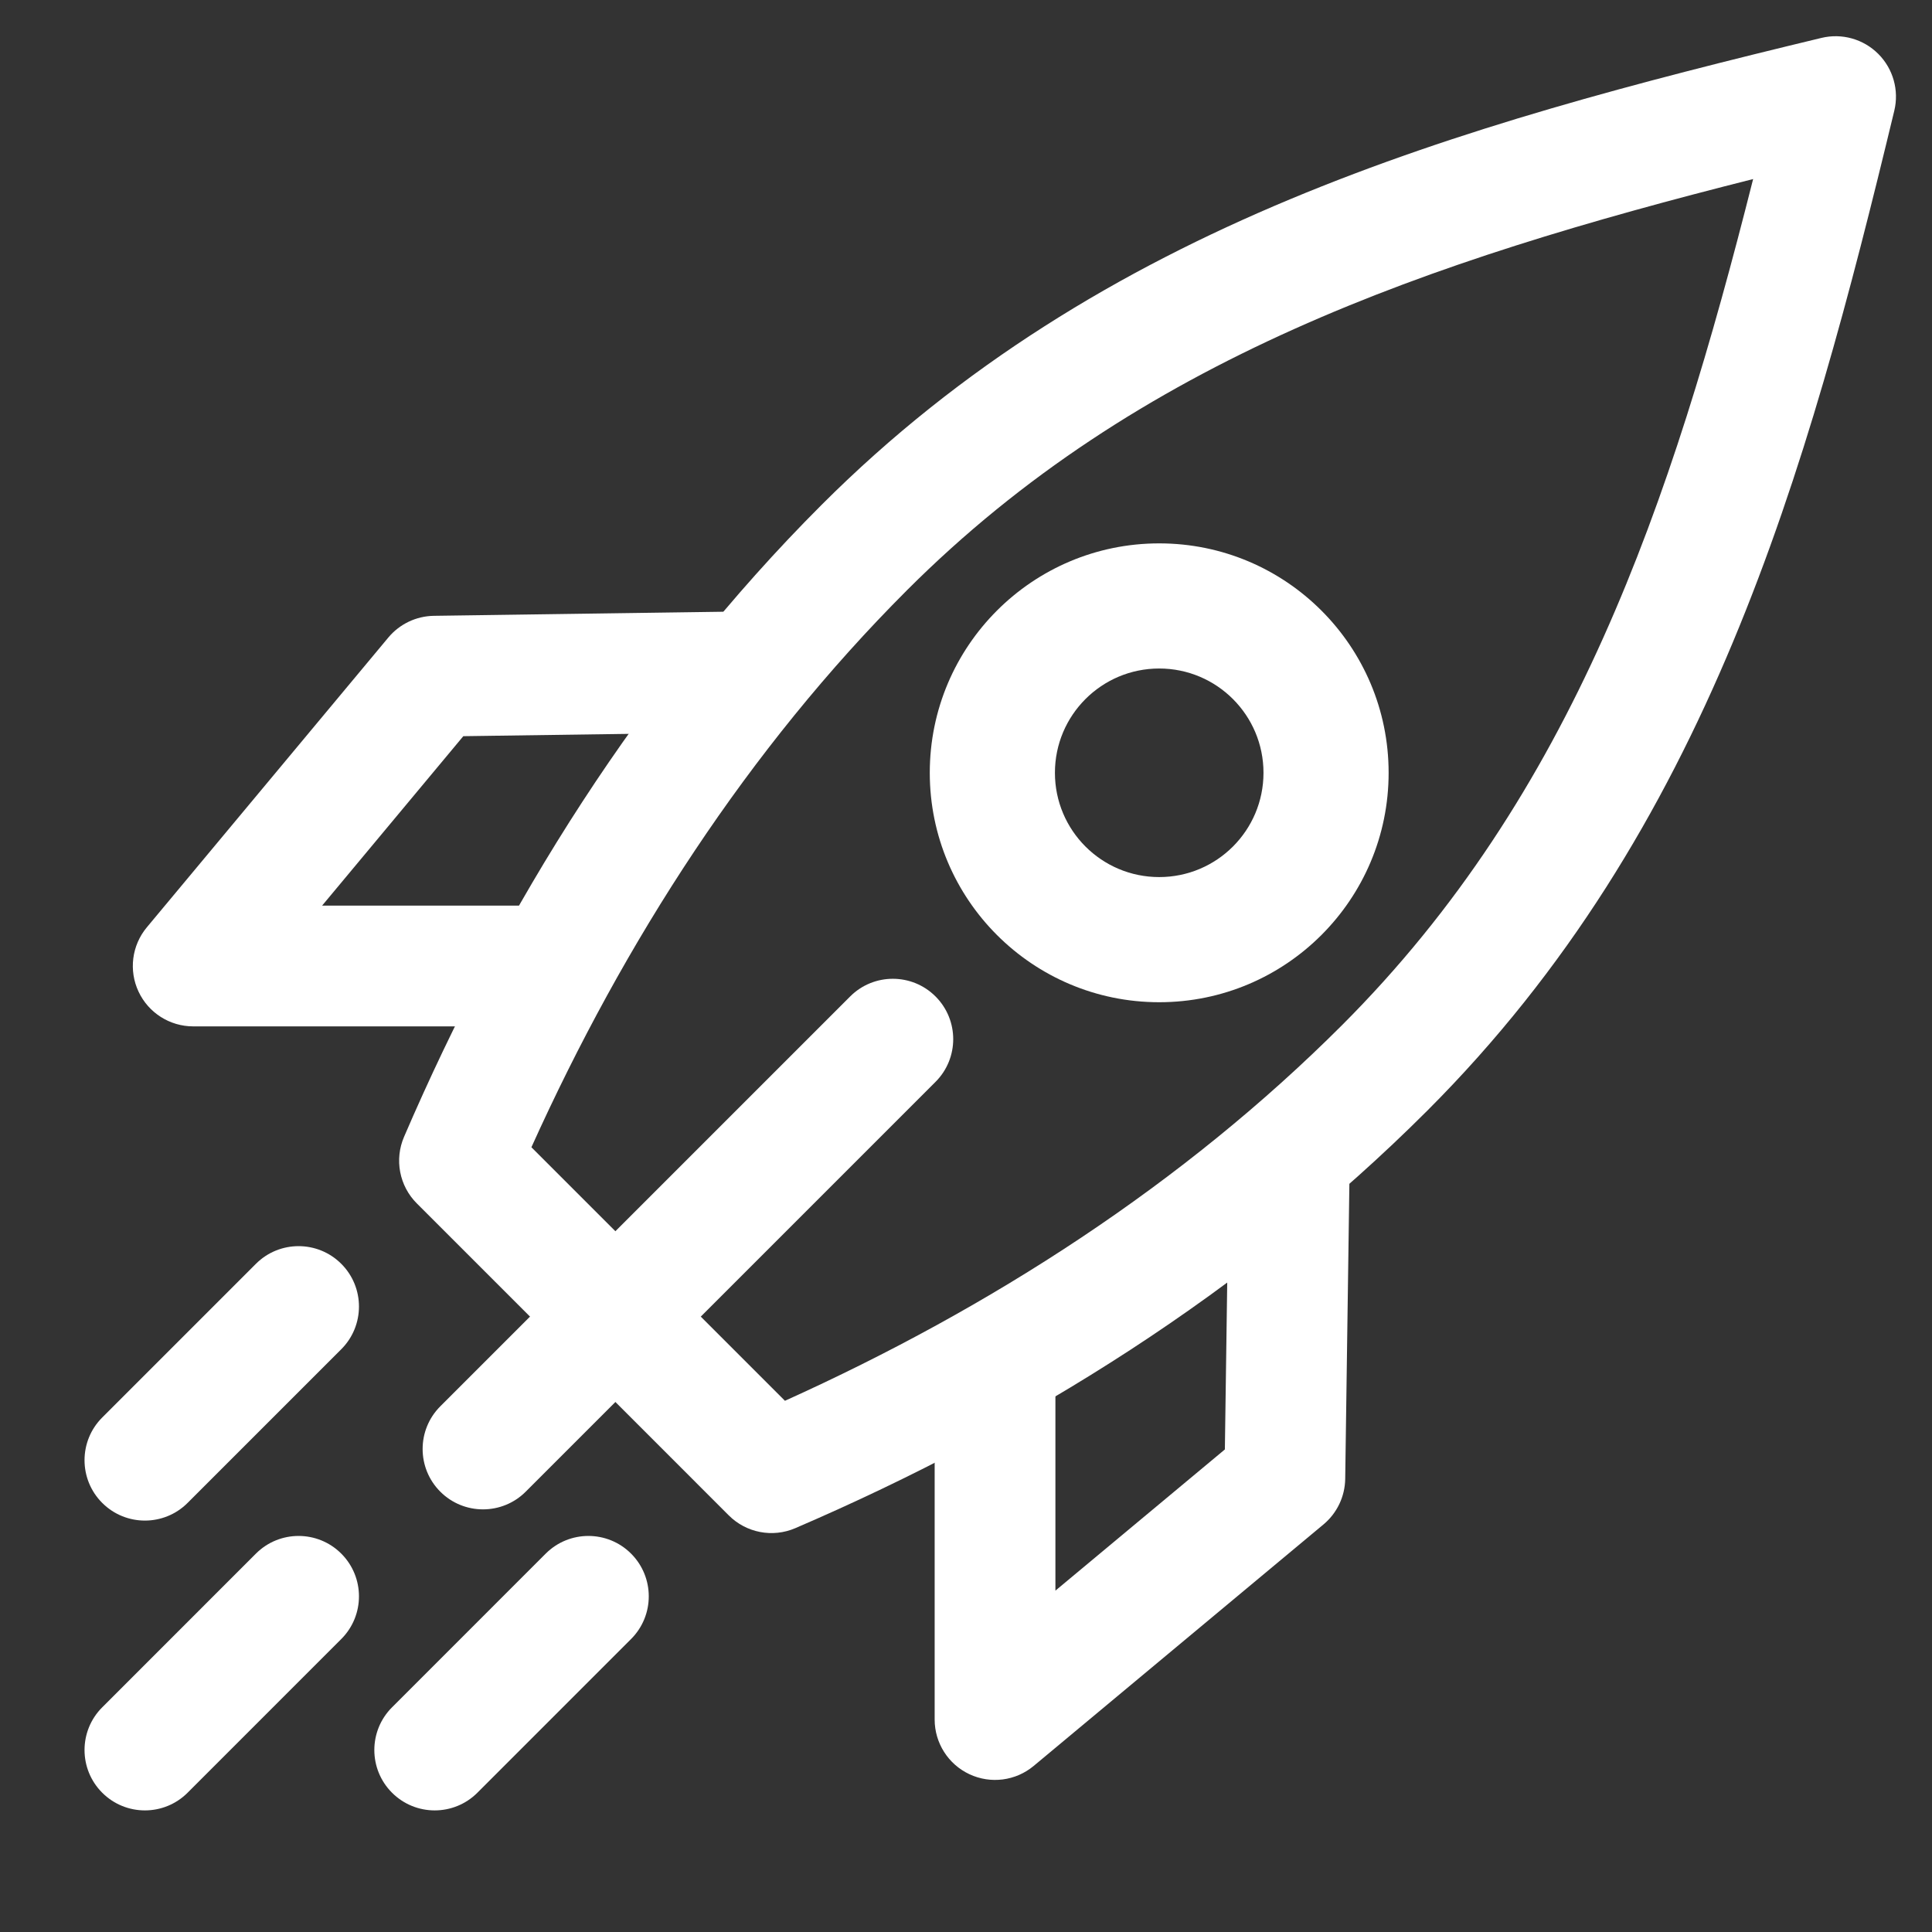
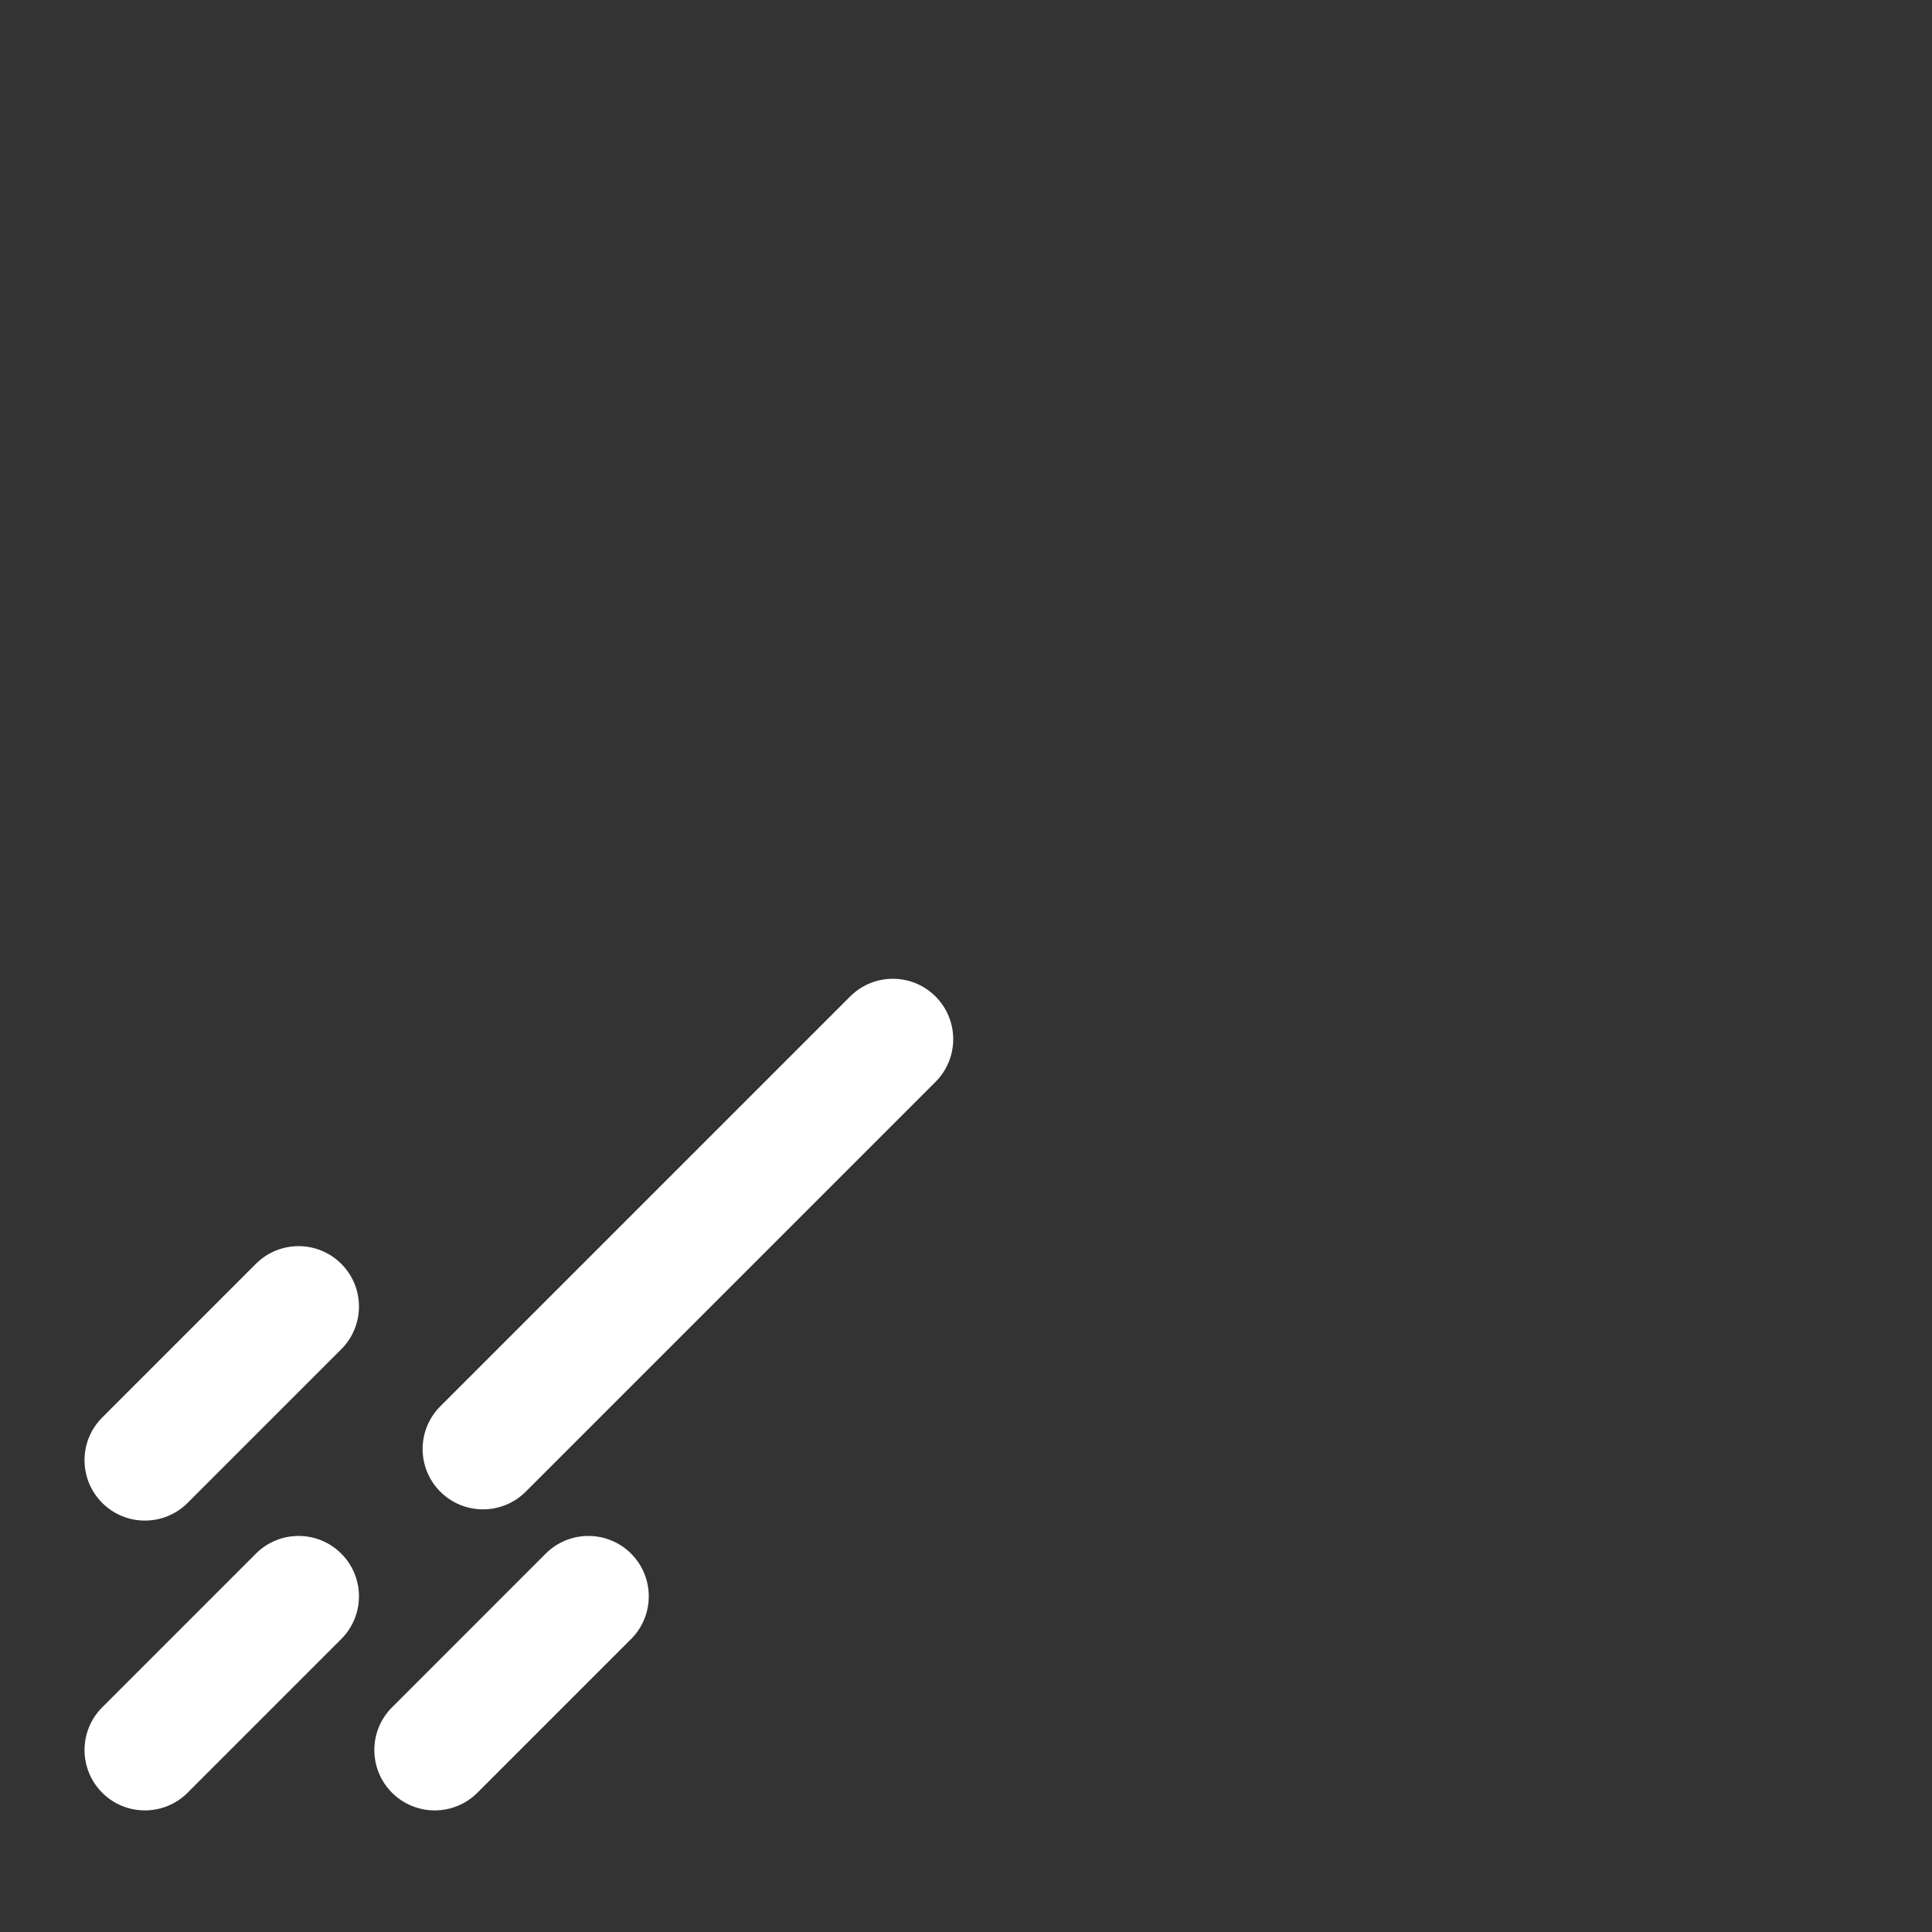
<svg xmlns="http://www.w3.org/2000/svg" width="108" height="108" viewBox="0 0 108 108" fill="none">
  <rect x="0" y="0" width="108" height="108" fill="#333333" stroke="none" />
-   <path fill-rule="evenodd" clip-rule="evenodd" d="M44.661 37.512C44.687 39.376 43.198 40.908 41.334 40.935L25.899 41.153L18.006 50.625H29.7C31.564 50.625 33.075 52.136 33.075 54C33.075 55.864 31.564 57.375 29.7 57.375H10.8C9.491 57.375 8.299 56.617 7.744 55.431C7.188 54.246 7.369 52.845 8.207 51.839L21.707 35.639C22.338 34.883 23.268 34.439 24.252 34.425L41.239 34.185C43.102 34.159 44.635 35.649 44.661 37.512Z" fill="white" />
-   <path fill-rule="evenodd" clip-rule="evenodd" d="M72.111 62.263C70.247 62.237 68.715 63.726 68.689 65.59L68.471 81.024L58.998 88.918V77.224C58.998 75.36 57.487 73.849 55.623 73.849C53.759 73.849 52.248 75.36 52.248 77.224V96.124C52.248 97.433 53.006 98.625 54.192 99.18C55.378 99.736 56.778 99.555 57.784 98.716L73.984 85.216C74.74 84.586 75.184 83.656 75.198 82.671L75.438 65.685C75.464 63.822 73.975 62.289 72.111 62.263Z" fill="white" />
-   <path fill-rule="evenodd" clip-rule="evenodd" d="M104.997 3.013C105.828 3.844 106.167 5.048 105.892 6.19C100.985 26.553 95.43 46.442 79.79 62.083C69.674 72.198 57.405 79.857 44.459 85.425C43.19 85.971 41.716 85.688 40.739 84.711L23.3 67.271C22.323 66.294 22.04 64.82 22.586 63.551C28.156 50.605 35.812 38.336 45.929 28.22C61.568 12.581 81.458 7.024 101.82 2.119C102.963 1.843 104.166 2.182 104.997 3.013ZM98.001 10.009C79.788 14.603 63.596 20.099 50.702 32.993C41.837 41.857 34.913 52.597 29.706 64.132L43.879 78.305C55.412 73.099 66.153 66.173 75.017 57.31M98.001 10.009C93.406 28.223 87.912 44.414 75.017 57.31L98.001 10.009Z" fill="white" />
-   <path fill-rule="evenodd" clip-rule="evenodd" d="M5.714 100.214C4.396 98.896 4.396 96.759 5.714 95.441L14.305 86.849C15.623 85.531 17.76 85.531 19.078 86.849C20.396 88.168 20.396 90.304 19.078 91.622L10.487 100.214C9.169 101.532 7.032 101.532 5.714 100.214Z" fill="white" />
+   <path fill-rule="evenodd" clip-rule="evenodd" d="M5.714 100.214C4.396 98.896 4.396 96.759 5.714 95.441L14.305 86.849C15.623 85.531 17.76 85.531 19.078 86.849C20.396 88.168 20.396 90.304 19.078 91.622L10.487 100.214C9.169 101.532 7.032 101.532 5.714 100.214" fill="white" />
  <path fill-rule="evenodd" clip-rule="evenodd" d="M52.297 60.476L29.387 83.386C28.069 84.704 25.931 84.704 24.613 83.386C23.296 82.069 23.296 79.931 24.613 78.614L47.524 55.703C48.842 54.385 50.979 54.385 52.297 55.703C53.615 57.021 53.615 59.158 52.297 60.476Z" fill="white" />
  <path fill-rule="evenodd" clip-rule="evenodd" d="M5.714 84.013C4.396 82.695 4.396 80.558 5.714 79.24L14.305 70.649C15.623 69.331 17.76 69.331 19.078 70.649C20.396 71.967 20.396 74.104 19.078 75.422L10.487 84.013C9.169 85.331 7.032 85.331 5.714 84.013Z" fill="white" />
  <path fill-rule="evenodd" clip-rule="evenodd" d="M21.914 100.214C20.596 98.896 20.596 96.759 21.914 95.441L30.505 86.849C31.823 85.531 33.96 85.531 35.278 86.849C36.596 88.168 36.596 90.304 35.278 91.622L26.687 100.214C25.369 101.532 23.232 101.532 21.914 100.214Z" fill="white" />
-   <path fill-rule="evenodd" clip-rule="evenodd" d="M64.8 37.37C61.58 37.37 58.971 39.98 58.971 43.2C58.971 46.42 61.58 49.029 64.8 49.029C68.02 49.029 70.63 46.42 70.63 43.2C70.63 39.98 68.02 37.37 64.8 37.37ZM51.975 43.2C51.975 36.117 57.717 30.375 64.8 30.375C71.883 30.375 77.625 36.117 77.625 43.2C77.625 50.283 71.883 56.025 64.8 56.025C57.717 56.025 51.975 50.283 51.975 43.2Z" fill="white" />
</svg>